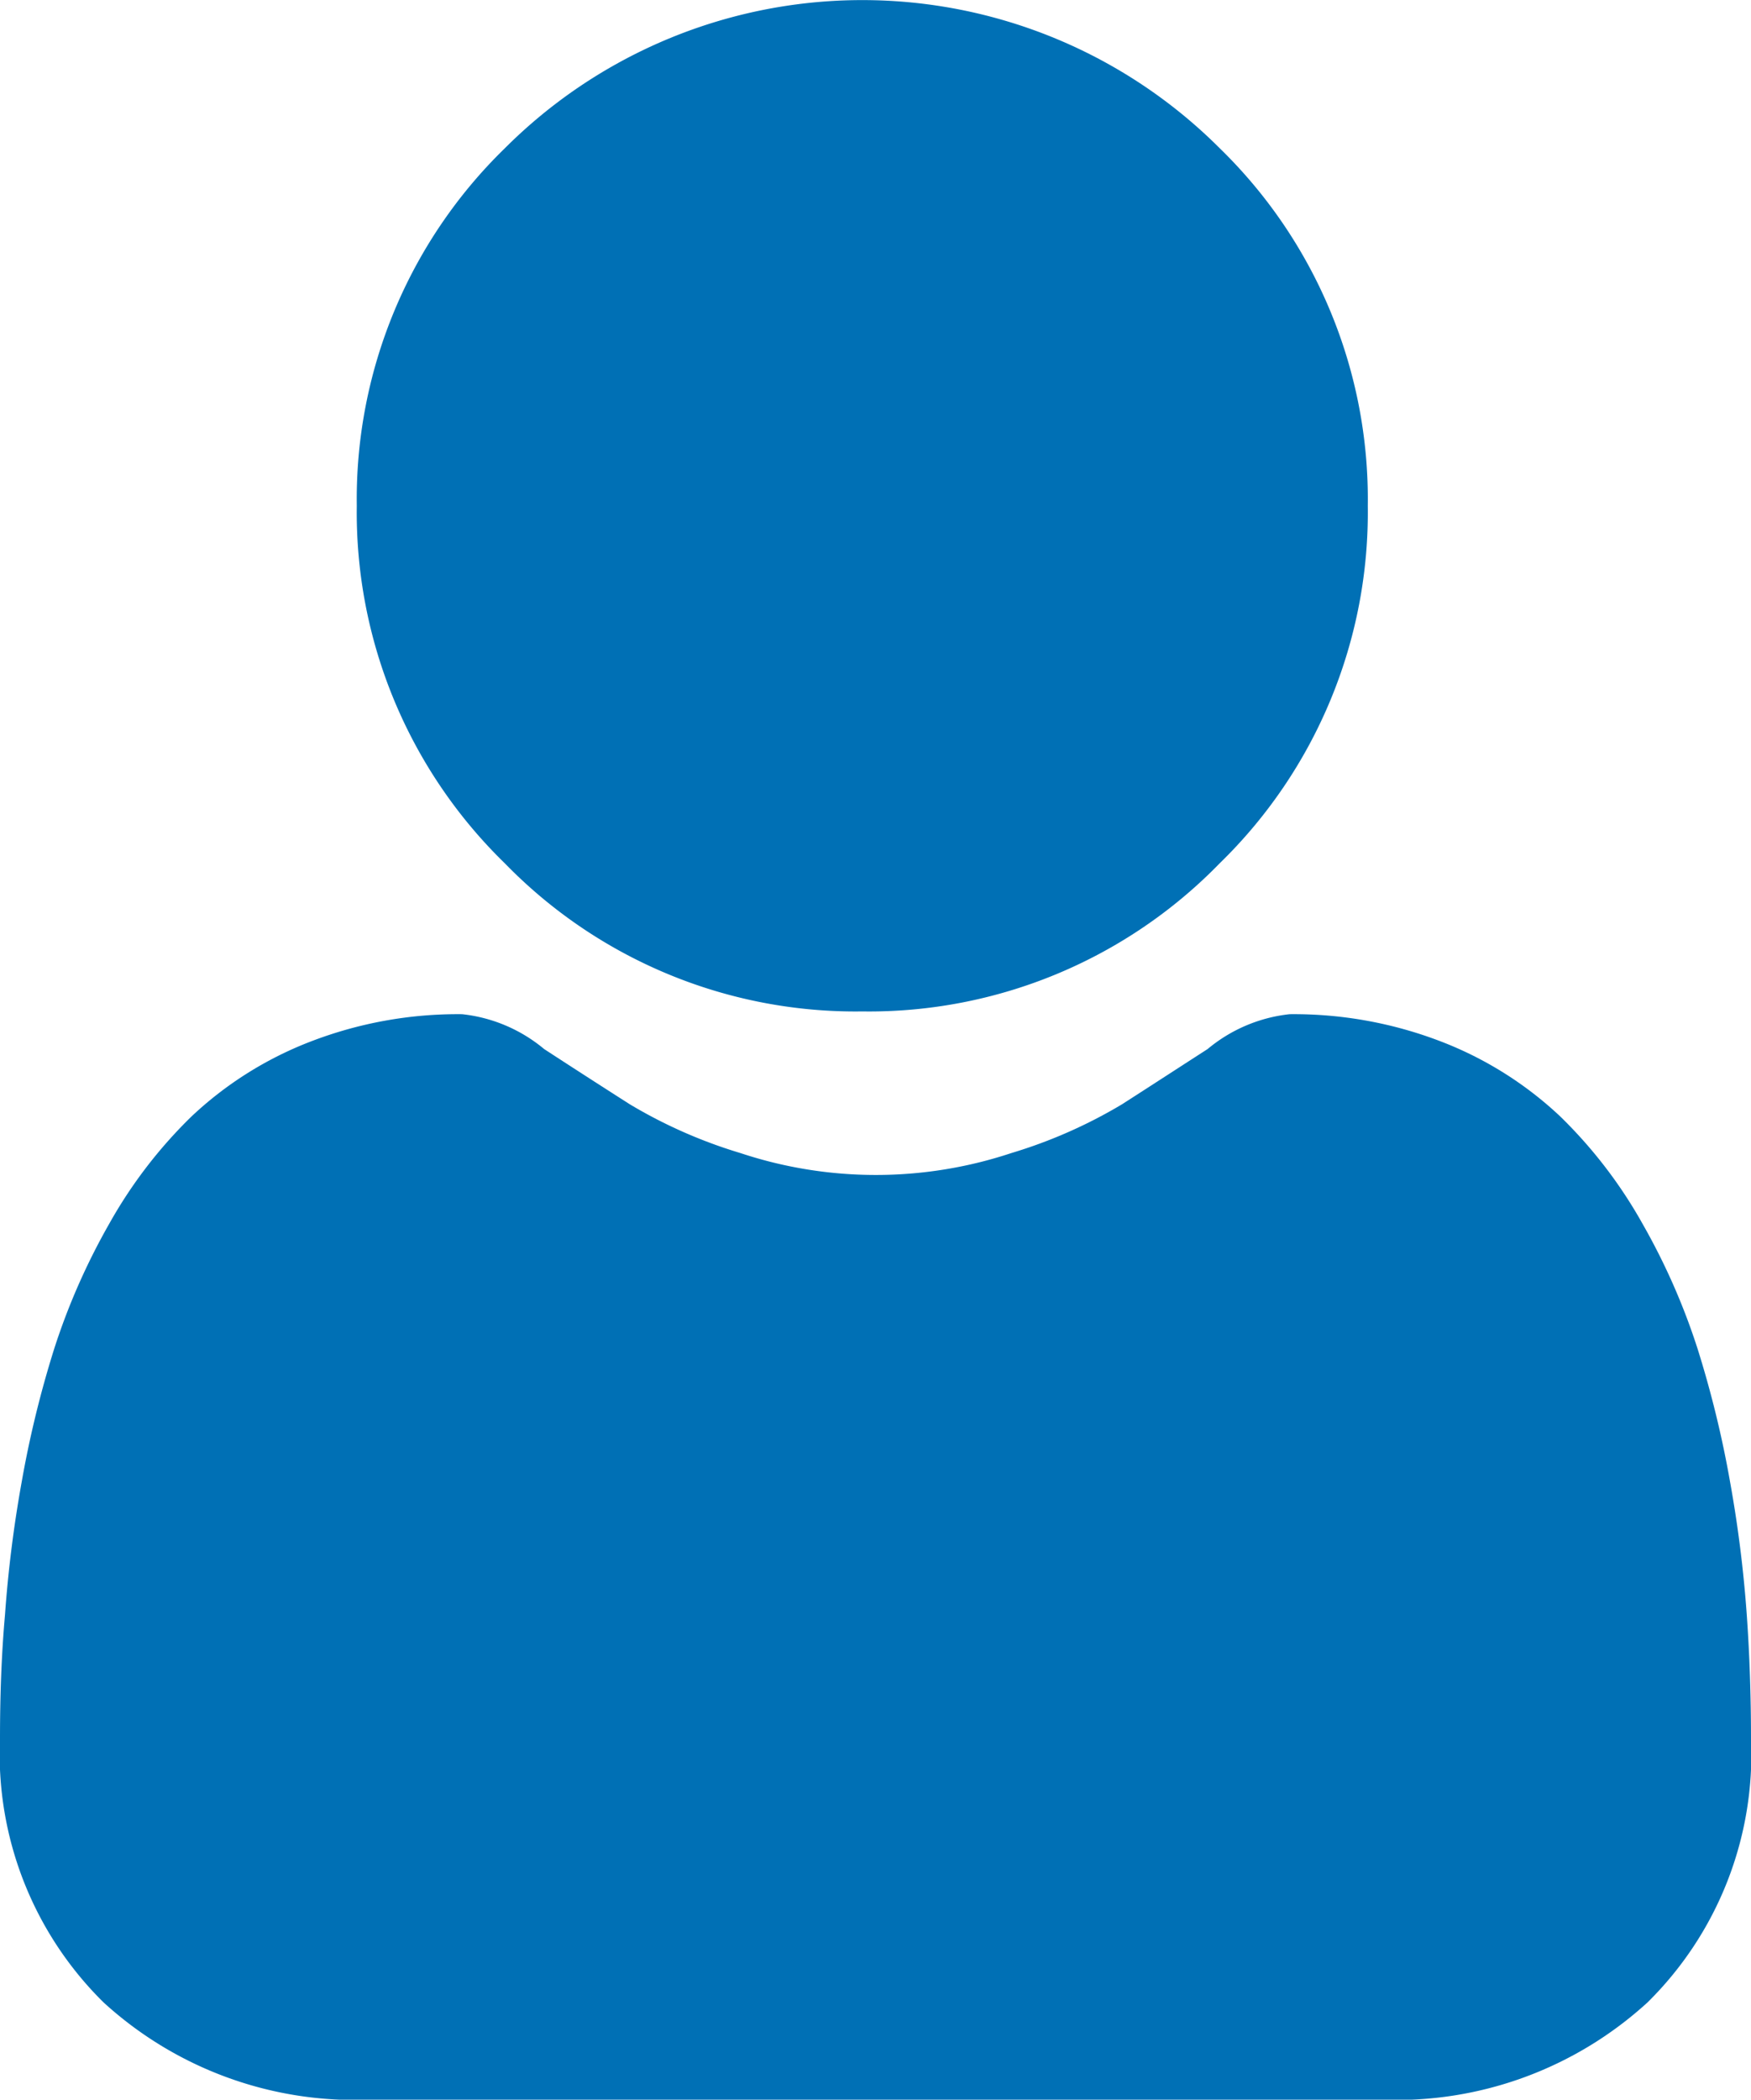
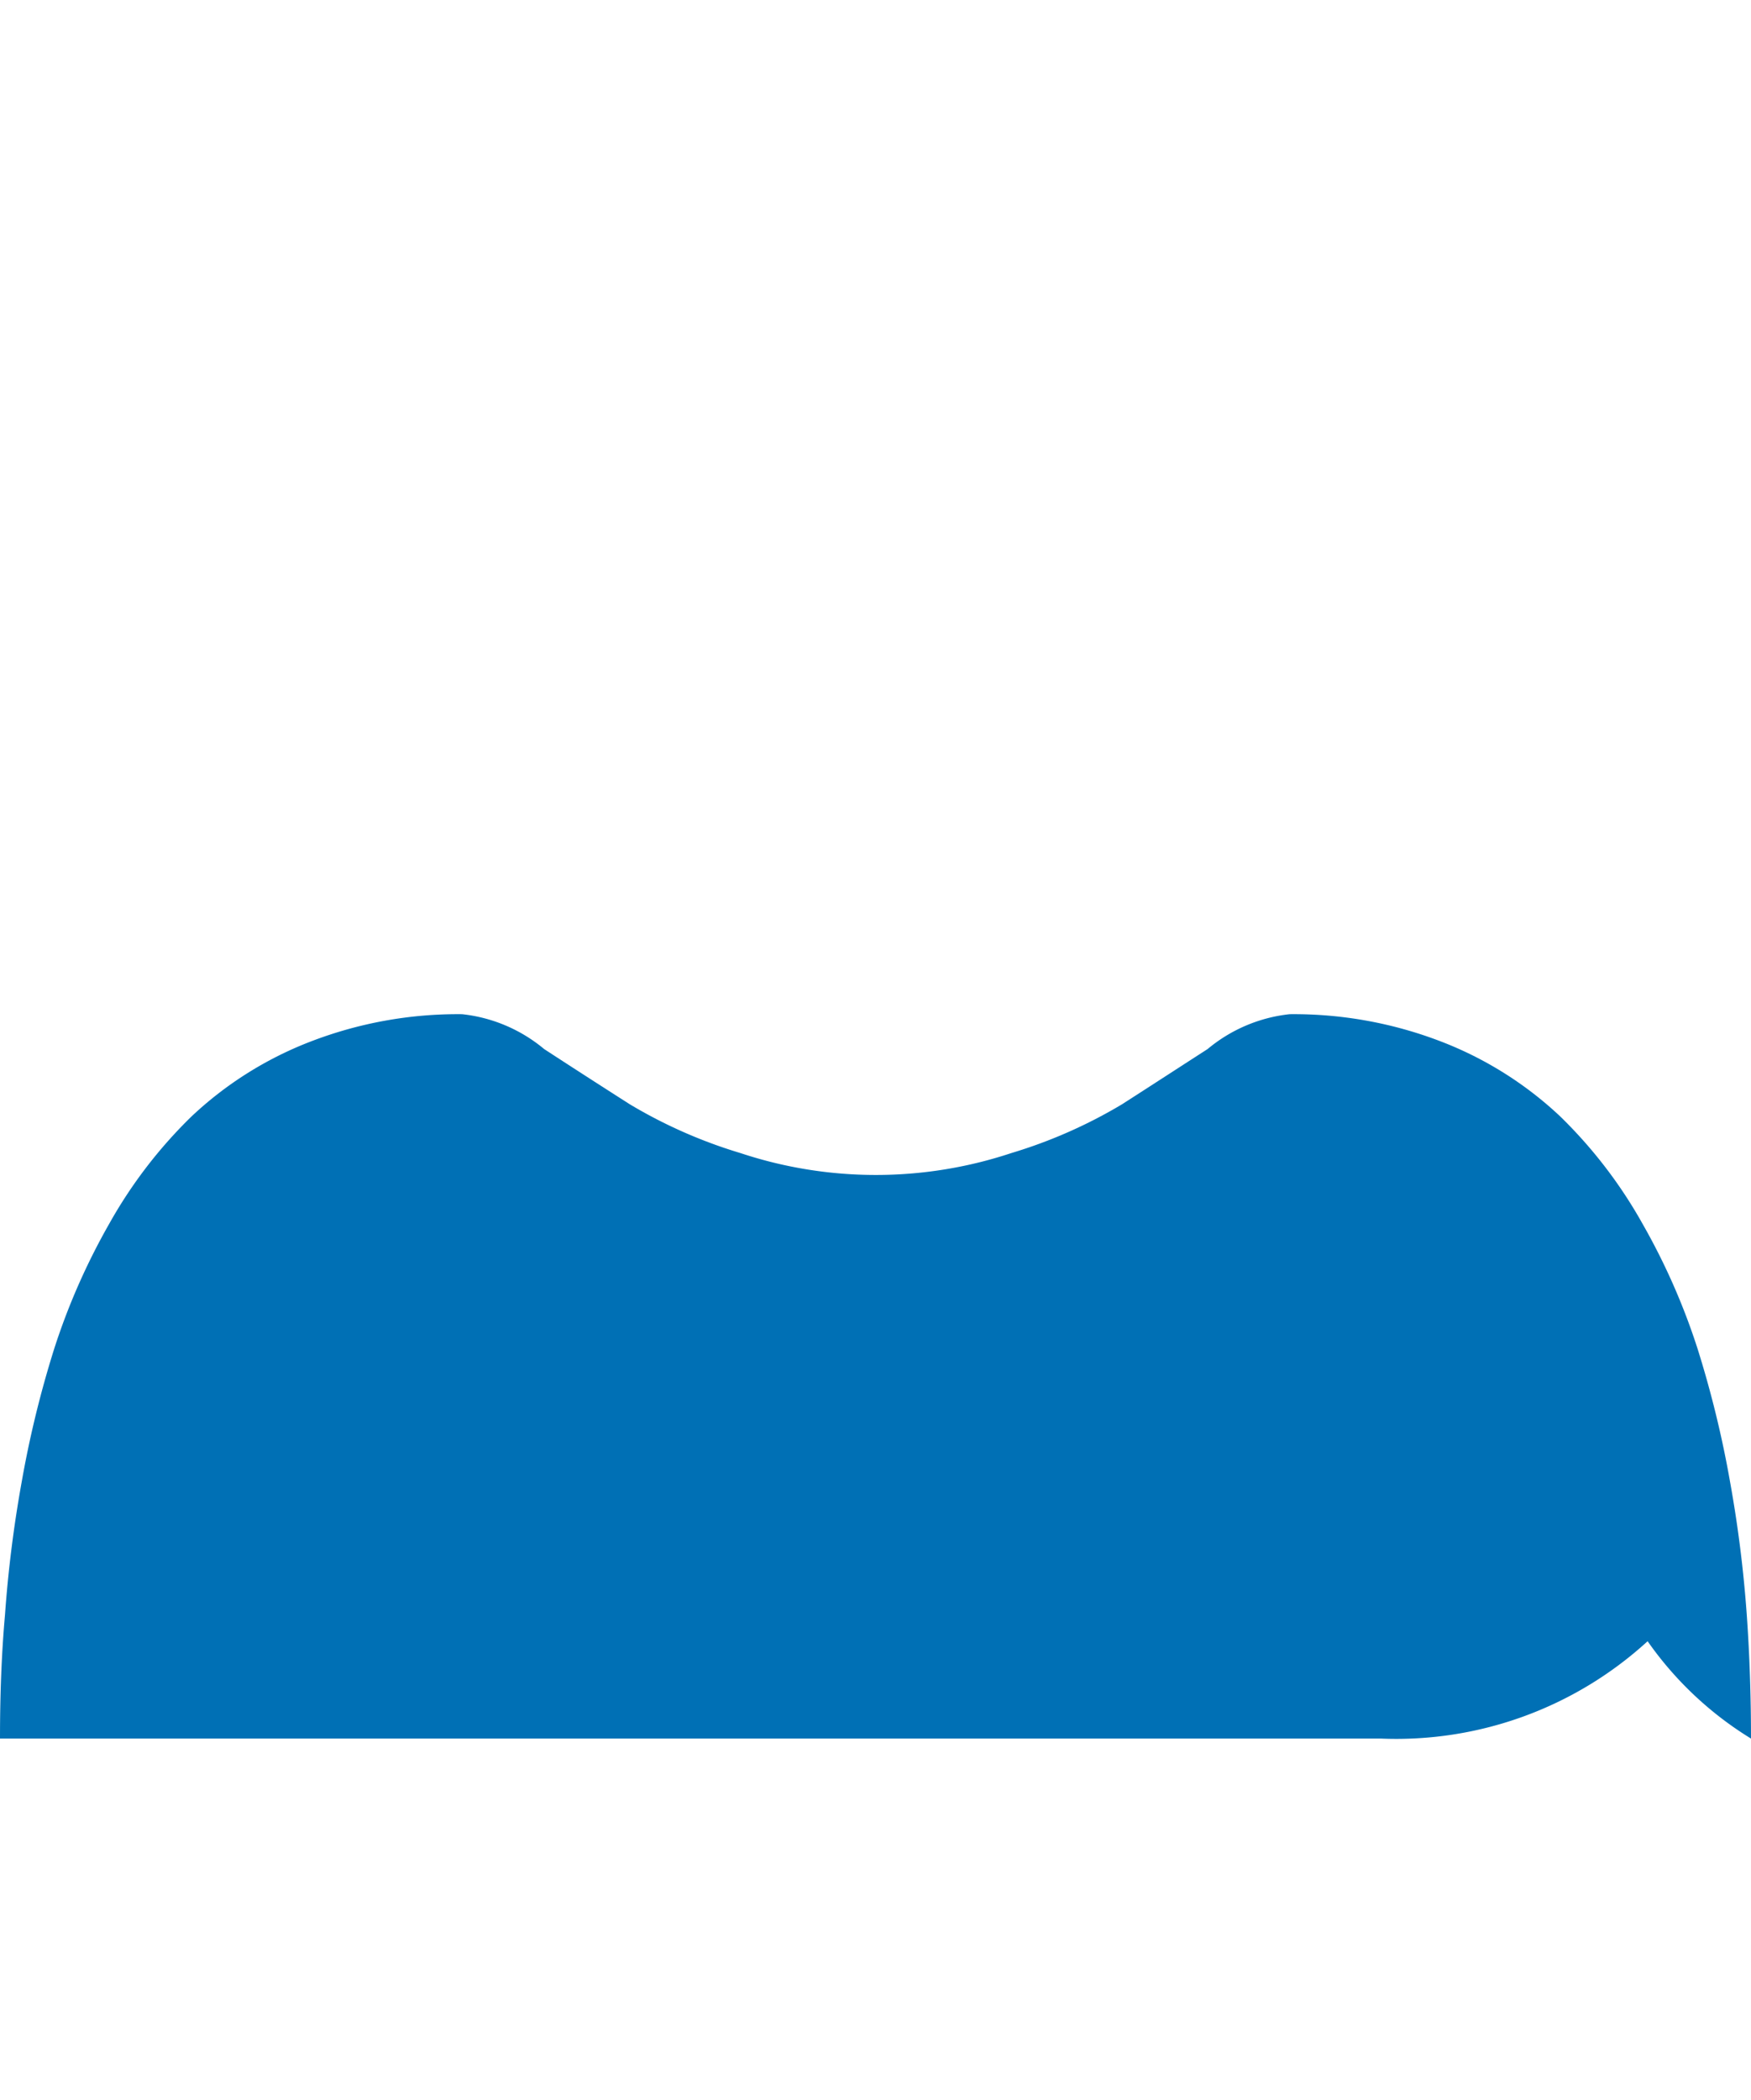
<svg xmlns="http://www.w3.org/2000/svg" width="21" height="25.171" viewBox="0 0 21 25.171">
  <g id="icon-user-2" transform="translate(0 0)">
-     <path id="Path_3132" data-name="Path 3132" d="M93.094,12.125a5.866,5.866,0,0,0,4.287-1.776,5.866,5.866,0,0,0,1.776-4.286,5.867,5.867,0,0,0-1.776-4.286,6.061,6.061,0,0,0-8.573,0,5.866,5.866,0,0,0-1.776,4.286,5.866,5.866,0,0,0,1.776,4.287A5.867,5.867,0,0,0,93.094,12.125Zm0,0" transform="translate(-82.753 0)" fill="#0070b5" />
-     <path id="Path_3133" data-name="Path 3133" d="M20.949,254.513a14.974,14.974,0,0,0-.2-1.59,12.531,12.531,0,0,0-.391-1.6,7.9,7.9,0,0,0-.657-1.491,5.629,5.629,0,0,0-.991-1.292,4.371,4.371,0,0,0-1.424-.895,4.921,4.921,0,0,0-1.818-.329,1.845,1.845,0,0,0-.985.418c-.3.193-.641.415-1.026.662a5.881,5.881,0,0,1-1.328.585,5.157,5.157,0,0,1-3.249,0,5.868,5.868,0,0,1-1.327-.585c-.382-.244-.728-.467-1.027-.662a1.843,1.843,0,0,0-.985-.418,4.915,4.915,0,0,0-1.818.329,4.367,4.367,0,0,0-1.424.895,5.628,5.628,0,0,0-.991,1.292,7.914,7.914,0,0,0-.657,1.492,12.561,12.561,0,0,0-.391,1.6,14.921,14.921,0,0,0-.2,1.591C.017,255,0,255.495,0,256a4.18,4.18,0,0,0,1.241,3.162,4.468,4.468,0,0,0,3.2,1.167H16.56a4.467,4.467,0,0,0,3.2-1.167A4.178,4.178,0,0,0,21,256c0-.507-.017-1.007-.051-1.487Zm0,0" transform="translate(0 -235.158)" fill="#0070b5" />
+     <path id="Path_3133" data-name="Path 3133" d="M20.949,254.513a14.974,14.974,0,0,0-.2-1.59,12.531,12.531,0,0,0-.391-1.6,7.9,7.9,0,0,0-.657-1.491,5.629,5.629,0,0,0-.991-1.292,4.371,4.371,0,0,0-1.424-.895,4.921,4.921,0,0,0-1.818-.329,1.845,1.845,0,0,0-.985.418c-.3.193-.641.415-1.026.662a5.881,5.881,0,0,1-1.328.585,5.157,5.157,0,0,1-3.249,0,5.868,5.868,0,0,1-1.327-.585c-.382-.244-.728-.467-1.027-.662a1.843,1.843,0,0,0-.985-.418,4.915,4.915,0,0,0-1.818.329,4.367,4.367,0,0,0-1.424.895,5.628,5.628,0,0,0-.991,1.292,7.914,7.914,0,0,0-.657,1.492,12.561,12.561,0,0,0-.391,1.6,14.921,14.921,0,0,0-.2,1.591C.017,255,0,255.495,0,256H16.56a4.467,4.467,0,0,0,3.2-1.167A4.178,4.178,0,0,0,21,256c0-.507-.017-1.007-.051-1.487Zm0,0" transform="translate(0 -235.158)" fill="#0070b5" />
  </g>
</svg>